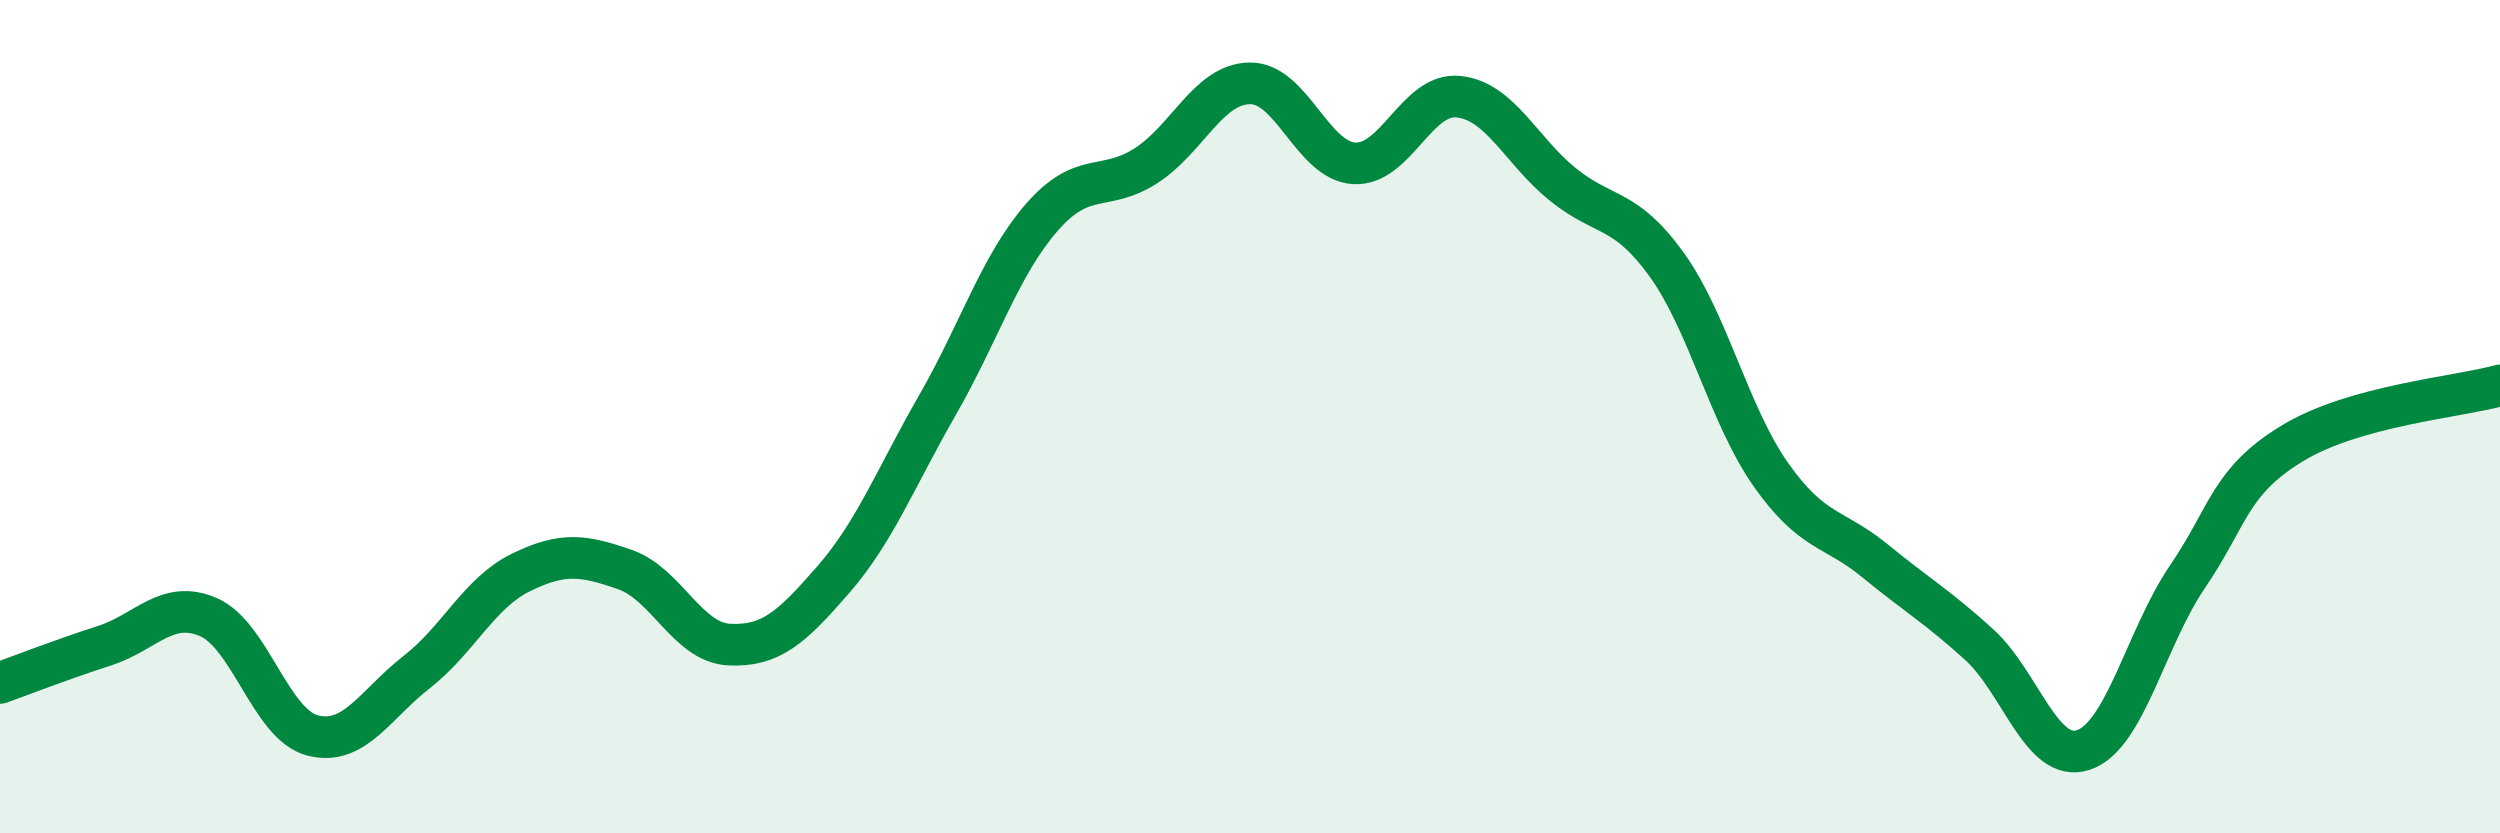
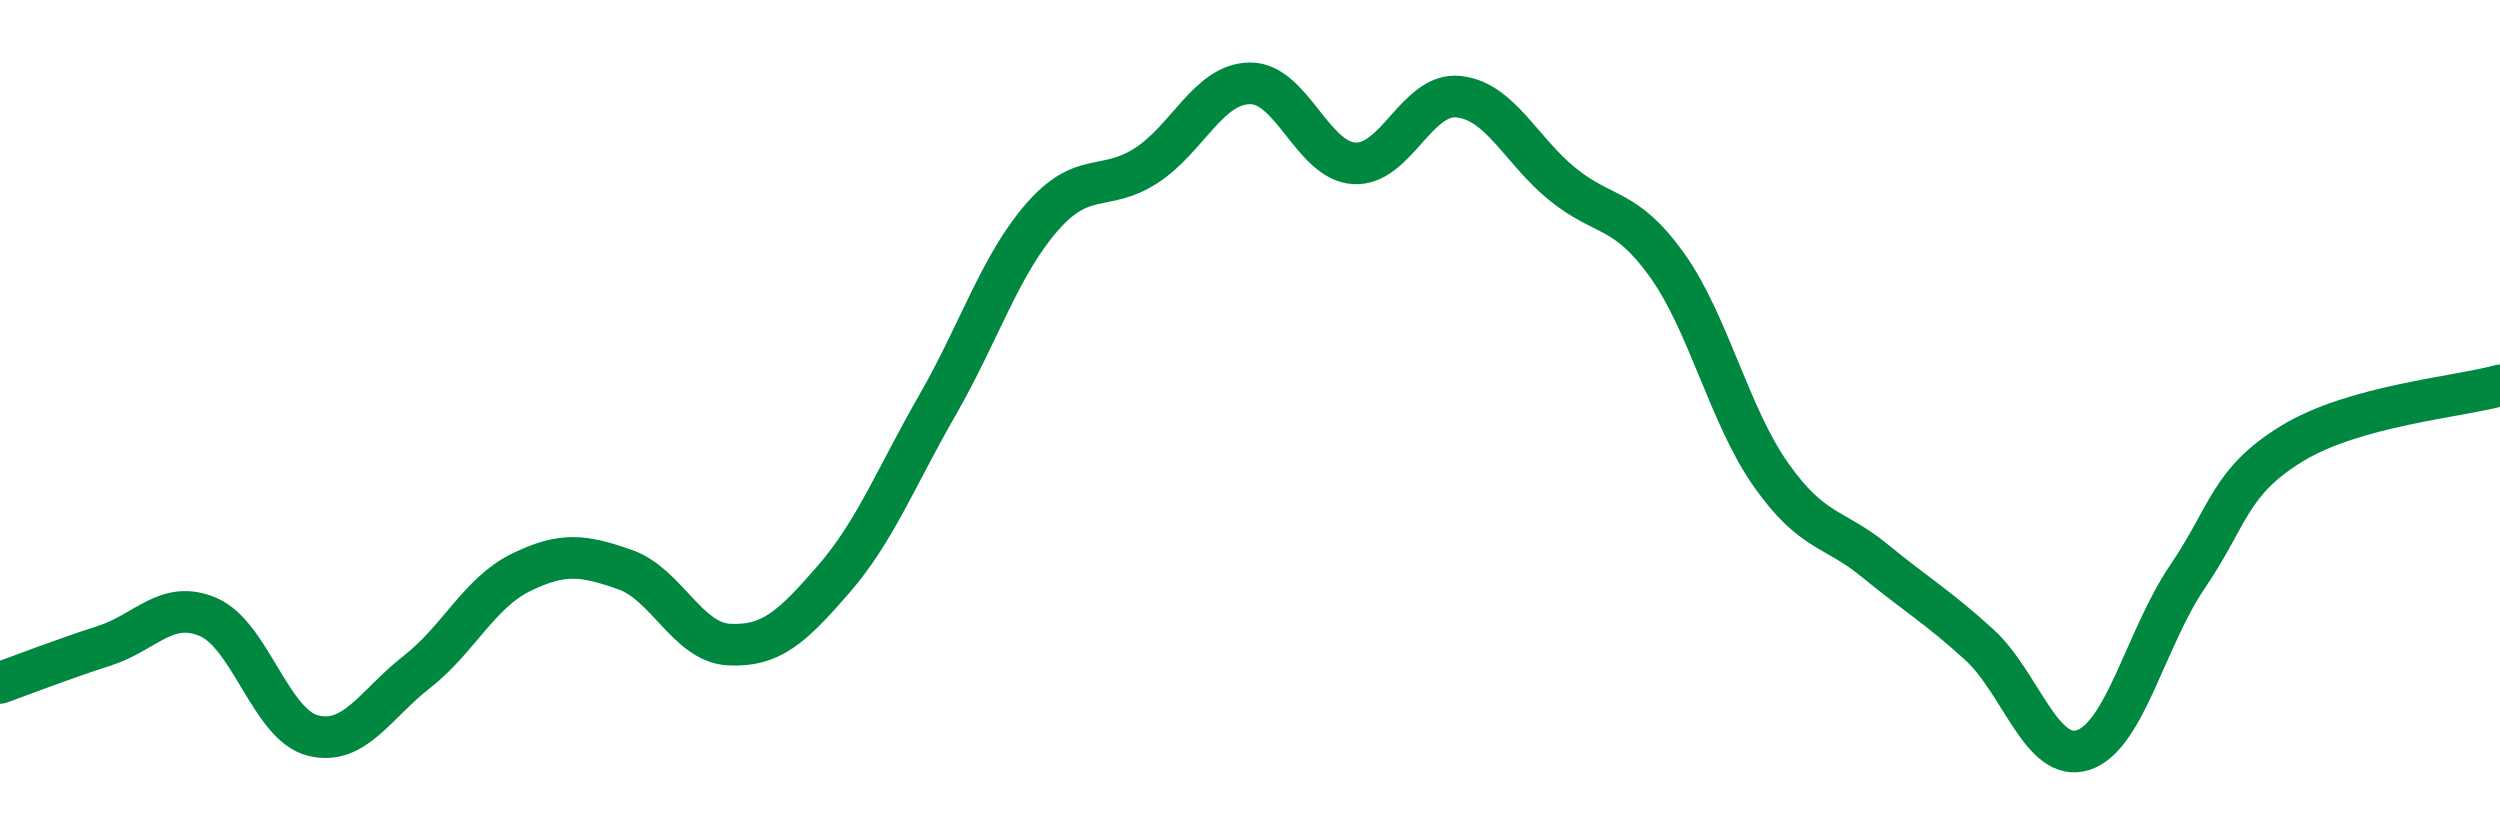
<svg xmlns="http://www.w3.org/2000/svg" width="60" height="20" viewBox="0 0 60 20">
-   <path d="M 0,16.39 C 0.5,16.21 1.5,15.82 2.5,15.5 C 3.5,15.18 4,14.38 5,14.81 C 6,15.24 6.5,17.39 7.5,17.65 C 8.5,17.91 9,16.91 10,16.13 C 11,15.35 11.5,14.23 12.5,13.74 C 13.5,13.25 14,13.32 15,13.67 C 16,14.02 16.5,15.42 17.5,15.47 C 18.5,15.52 19,15.06 20,13.91 C 21,12.76 21.5,11.46 22.5,9.72 C 23.5,7.98 24,6.37 25,5.22 C 26,4.07 26.5,4.62 27.5,3.98 C 28.5,3.34 29,2.01 30,2 C 31,1.99 31.5,3.86 32.5,3.92 C 33.5,3.98 34,2.22 35,2.32 C 36,2.42 36.5,3.61 37.5,4.42 C 38.5,5.23 39,4.96 40,6.35 C 41,7.74 41.5,9.97 42.5,11.39 C 43.5,12.81 44,12.64 45,13.46 C 46,14.28 46.5,14.56 47.5,15.47 C 48.5,16.38 49,18.33 50,18 C 51,17.67 51.5,15.31 52.5,13.84 C 53.5,12.37 53.5,11.57 55,10.65 C 56.5,9.73 59,9.53 60,9.25L60 20L0 20Z" fill="#008740" opacity="0.1" stroke-linecap="round" stroke-linejoin="round" />
  <path d="M 0,16.39 C 0.5,16.21 1.5,15.82 2.5,15.5 C 3.5,15.18 4,14.38 5,14.81 C 6,15.24 6.5,17.39 7.5,17.65 C 8.5,17.91 9,16.91 10,16.13 C 11,15.35 11.5,14.23 12.5,13.74 C 13.5,13.25 14,13.32 15,13.67 C 16,14.02 16.5,15.42 17.5,15.47 C 18.5,15.52 19,15.06 20,13.91 C 21,12.76 21.5,11.46 22.5,9.72 C 23.5,7.98 24,6.37 25,5.22 C 26,4.07 26.5,4.62 27.5,3.98 C 28.5,3.34 29,2.01 30,2 C 31,1.99 31.5,3.86 32.5,3.92 C 33.5,3.98 34,2.22 35,2.32 C 36,2.42 36.5,3.61 37.5,4.42 C 38.5,5.23 39,4.96 40,6.35 C 41,7.74 41.5,9.97 42.5,11.39 C 43.5,12.81 44,12.64 45,13.46 C 46,14.28 46.5,14.56 47.5,15.47 C 48.5,16.38 49,18.33 50,18 C 51,17.67 51.5,15.31 52.5,13.84 C 53.5,12.37 53.5,11.57 55,10.65 C 56.5,9.73 59,9.53 60,9.25" stroke="#008740" stroke-width="1" fill="none" stroke-linecap="round" stroke-linejoin="round" />
</svg>